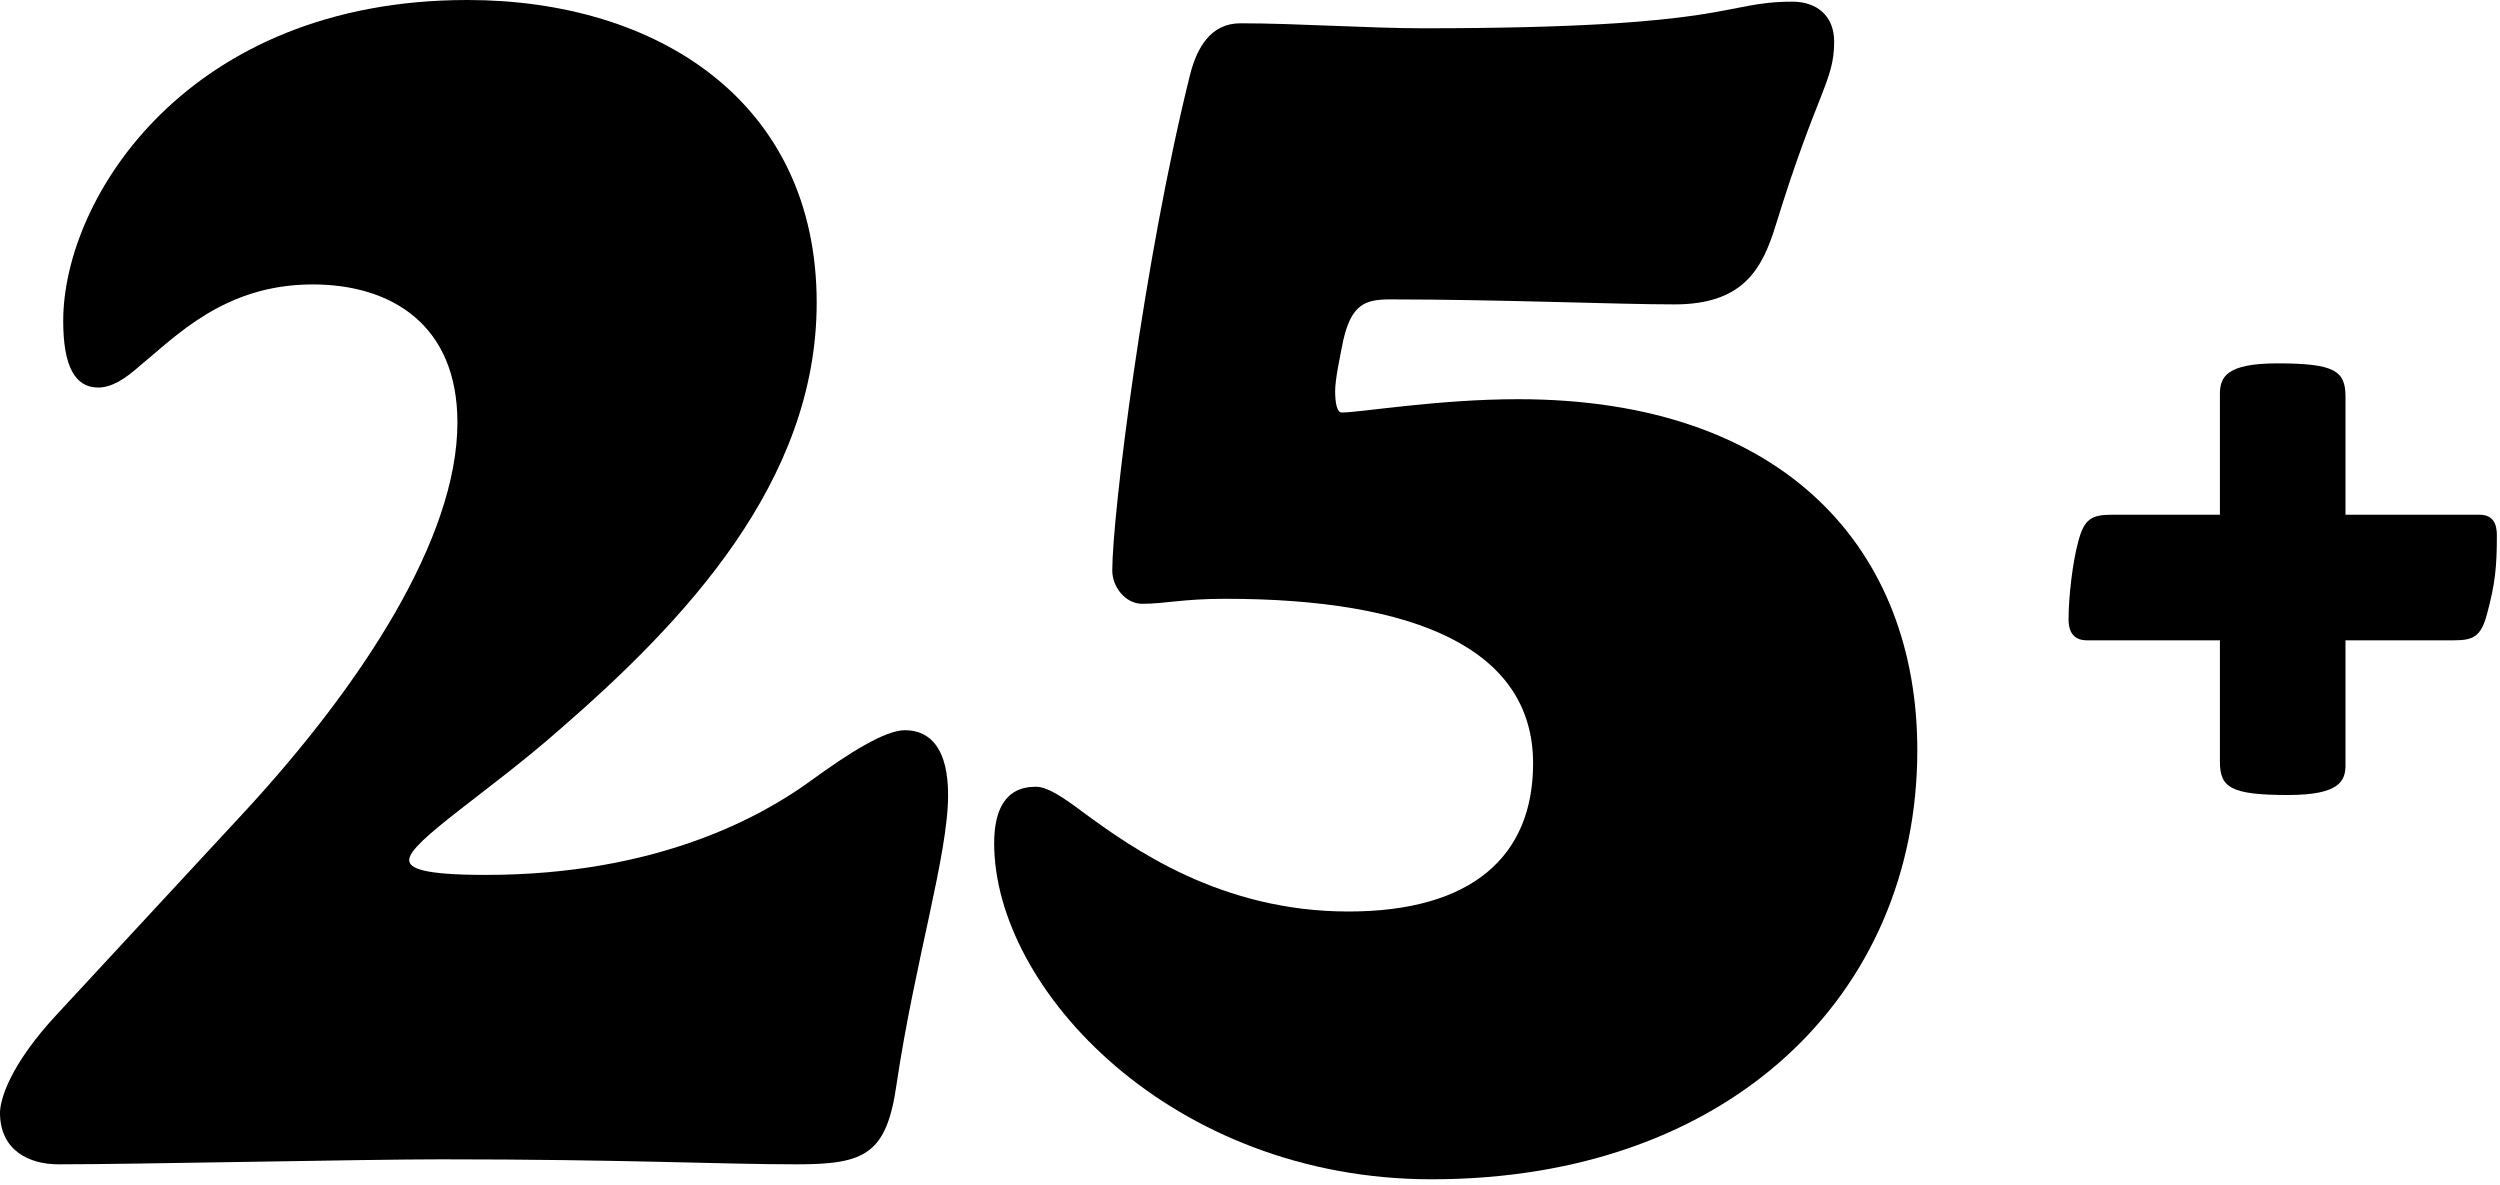
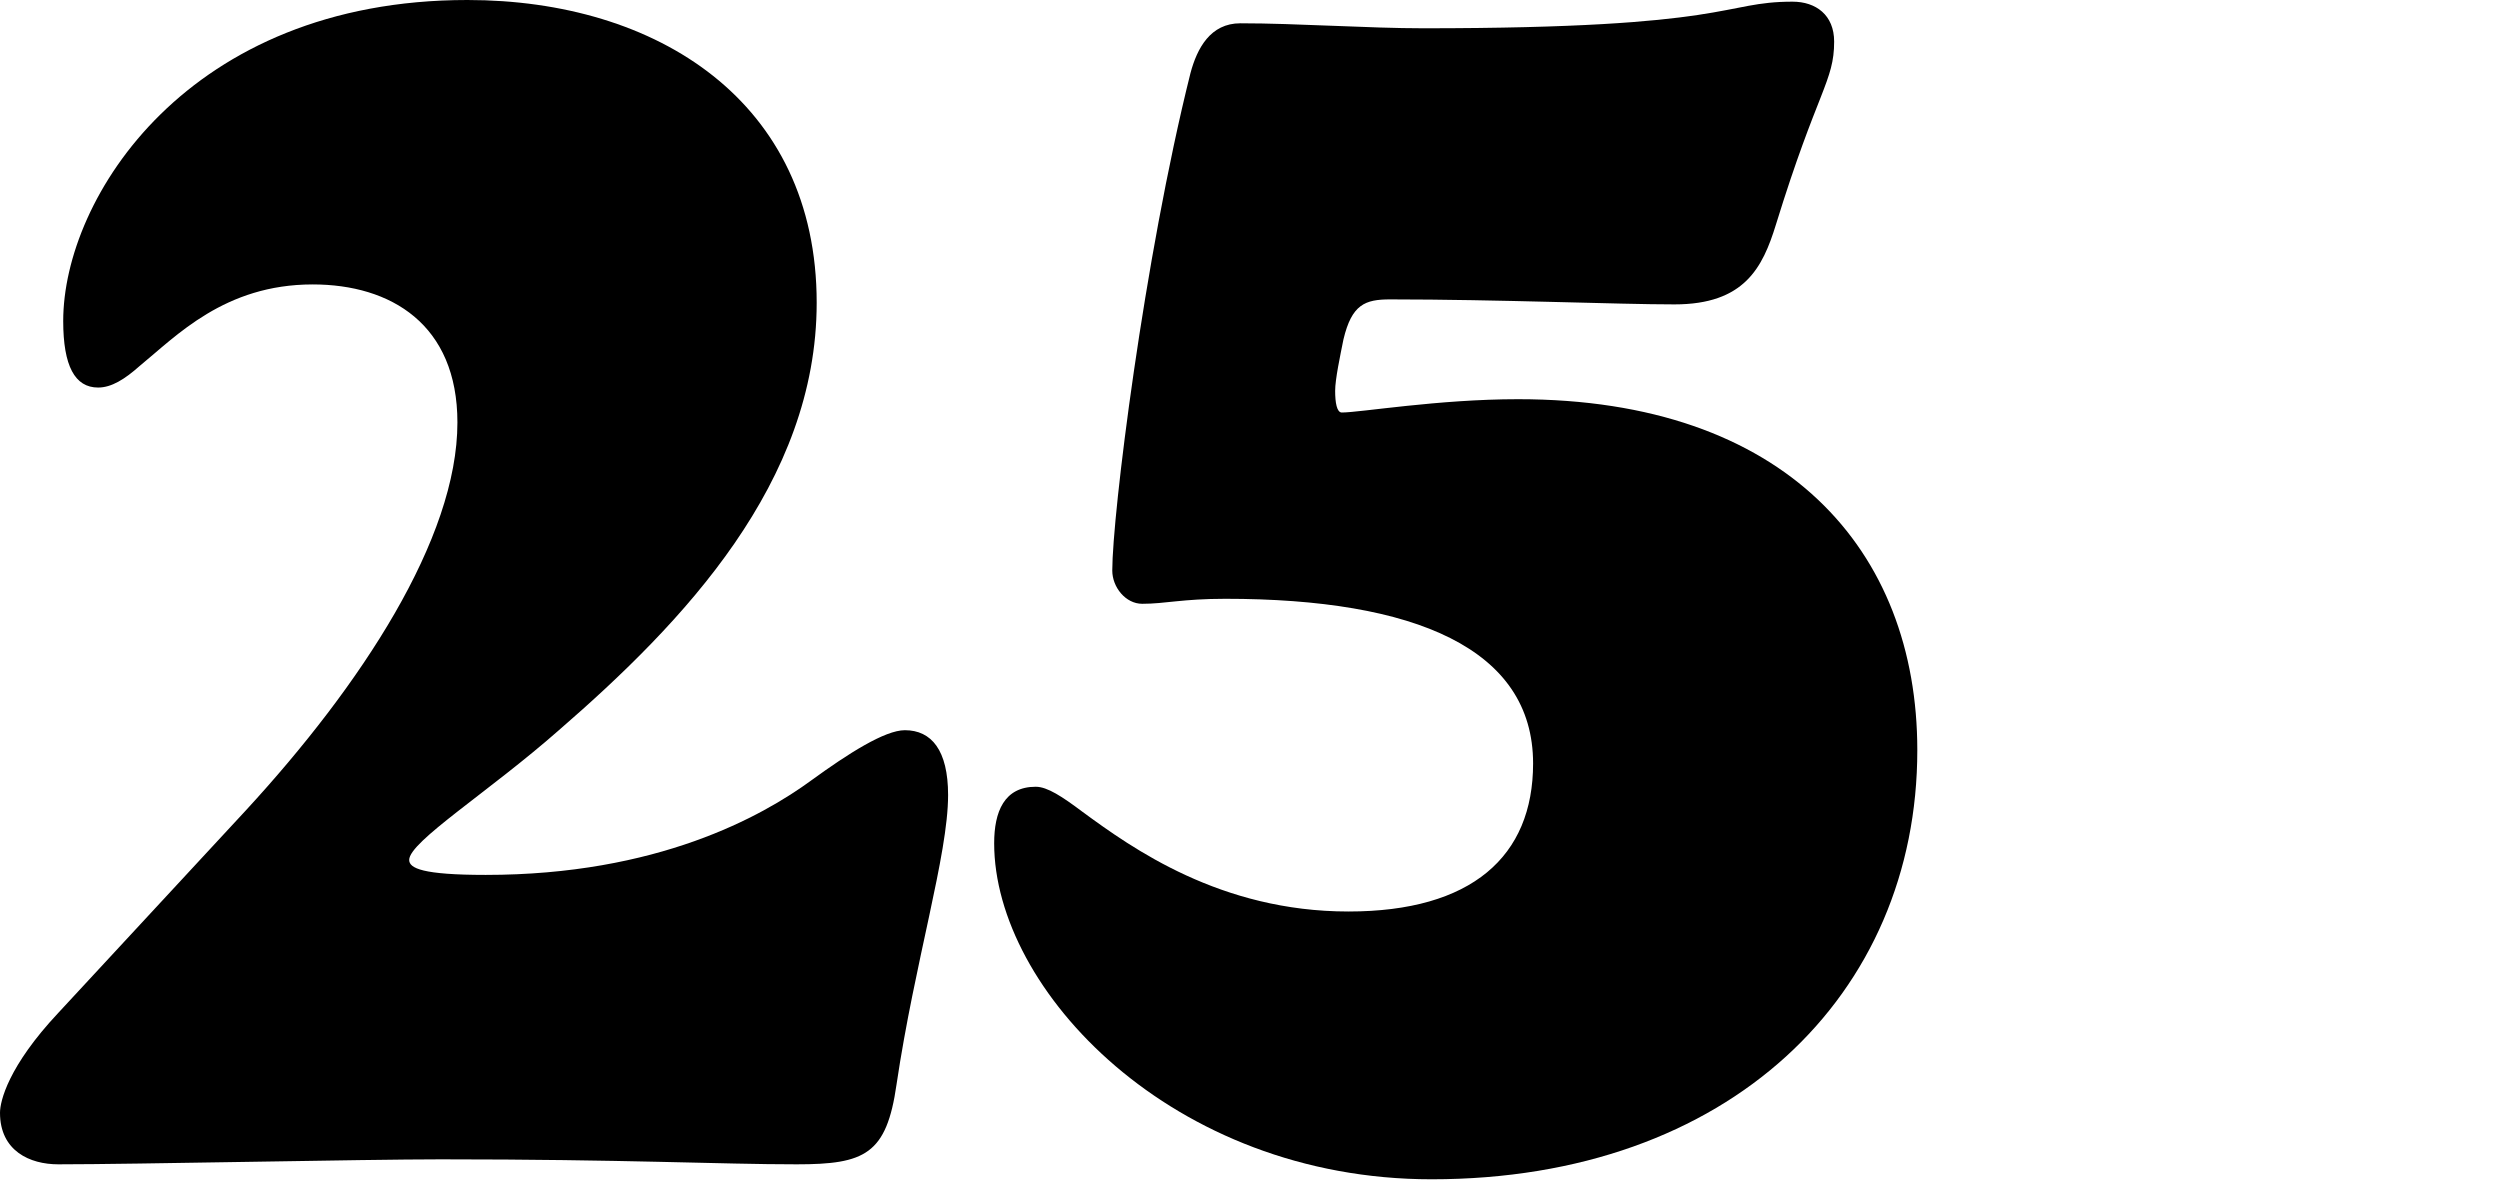
<svg xmlns="http://www.w3.org/2000/svg" fill="none" viewBox="0 0 211 100" height="100" width="211">
  <path fill="black" d="M161.821 63.313C161.821 83.95 145.958 99.532 120.829 99.532C98.929 99.532 83.908 83.529 83.908 71.175C83.908 68.508 84.751 66.402 87.418 66.402C88.4 66.402 89.664 67.244 91.349 68.508C95.56 71.596 103 76.931 113.81 76.931C124.198 76.931 129.393 72.298 129.393 64.436C129.393 54.75 119.425 50.538 103.422 50.538C99.772 50.538 98.368 50.96 96.402 50.96C94.999 50.96 93.876 49.556 93.876 48.152C93.876 43.519 96.543 21.9 100.474 6.177C101.035 4.071 102.158 1.966 104.685 1.966C109.458 1.966 115.495 2.387 120.127 2.387C146.379 2.387 145.256 0.141 151.293 0.141C153.258 0.141 154.802 1.264 154.802 3.51C154.802 6.879 153.398 7.581 149.889 18.952C148.766 22.602 147.221 25.691 141.325 25.691C136.552 25.691 126.445 25.269 117.32 25.269C115.214 25.269 114.091 25.691 113.389 28.639C113.108 30.042 112.687 32.008 112.687 32.99C112.687 33.973 112.827 34.816 113.248 34.816C114.793 34.816 121.391 33.692 128.129 33.692C150.731 33.692 161.821 46.467 161.821 63.313Z" />
  <path fill="black" d="M34.535 72.579C34.535 73.28 35.657 73.842 40.992 73.842C55.452 73.842 64.296 68.928 68.507 65.84C71.596 63.594 74.684 61.629 76.369 61.629C78.615 61.629 80.019 63.313 80.019 67.103C80.019 72.157 77.211 81.142 75.667 91.53C74.825 97.427 73 98.269 67.244 98.269C60.786 98.269 52.784 97.848 37.202 97.848C30.744 97.848 11.371 98.269 4.913 98.269C2.527 98.269 0 97.146 0 93.917C0 92.934 0.702 89.986 4.913 85.494L20.777 68.367C30.463 57.838 38.606 45.484 38.606 35.657C38.606 27.375 32.99 24.006 26.392 24.006C18.952 24.006 14.881 28.358 11.792 30.884C10.529 32.008 9.406 32.709 8.283 32.709C6.317 32.709 5.335 30.884 5.335 27.094C5.335 16.706 15.863 0 39.448 0C55.452 0 68.928 8.563 68.928 25.55C68.928 40.711 57.698 52.504 47.169 61.629C41.273 66.823 34.535 71.034 34.535 72.579Z" />
-   <path fill="black" d="M197.96 33.476V43.443H209.261C210.524 43.443 210.735 44.355 210.735 45.198C210.735 47.865 210.594 49.269 209.893 51.866C209.401 53.691 208.769 54.042 207.155 54.042H197.96V64.571C197.96 65.904 197.469 67.098 193.117 67.098C188.273 67.098 187.361 66.466 187.361 64.29V54.042H176.13C174.867 54.042 174.586 53.129 174.586 52.287C174.586 50.322 174.937 47.374 175.428 45.619C175.92 43.794 176.551 43.443 178.236 43.443H187.361V33.265C187.361 31.861 187.852 30.668 192.204 30.668C197.047 30.668 197.96 31.3 197.96 33.476Z" />
</svg>